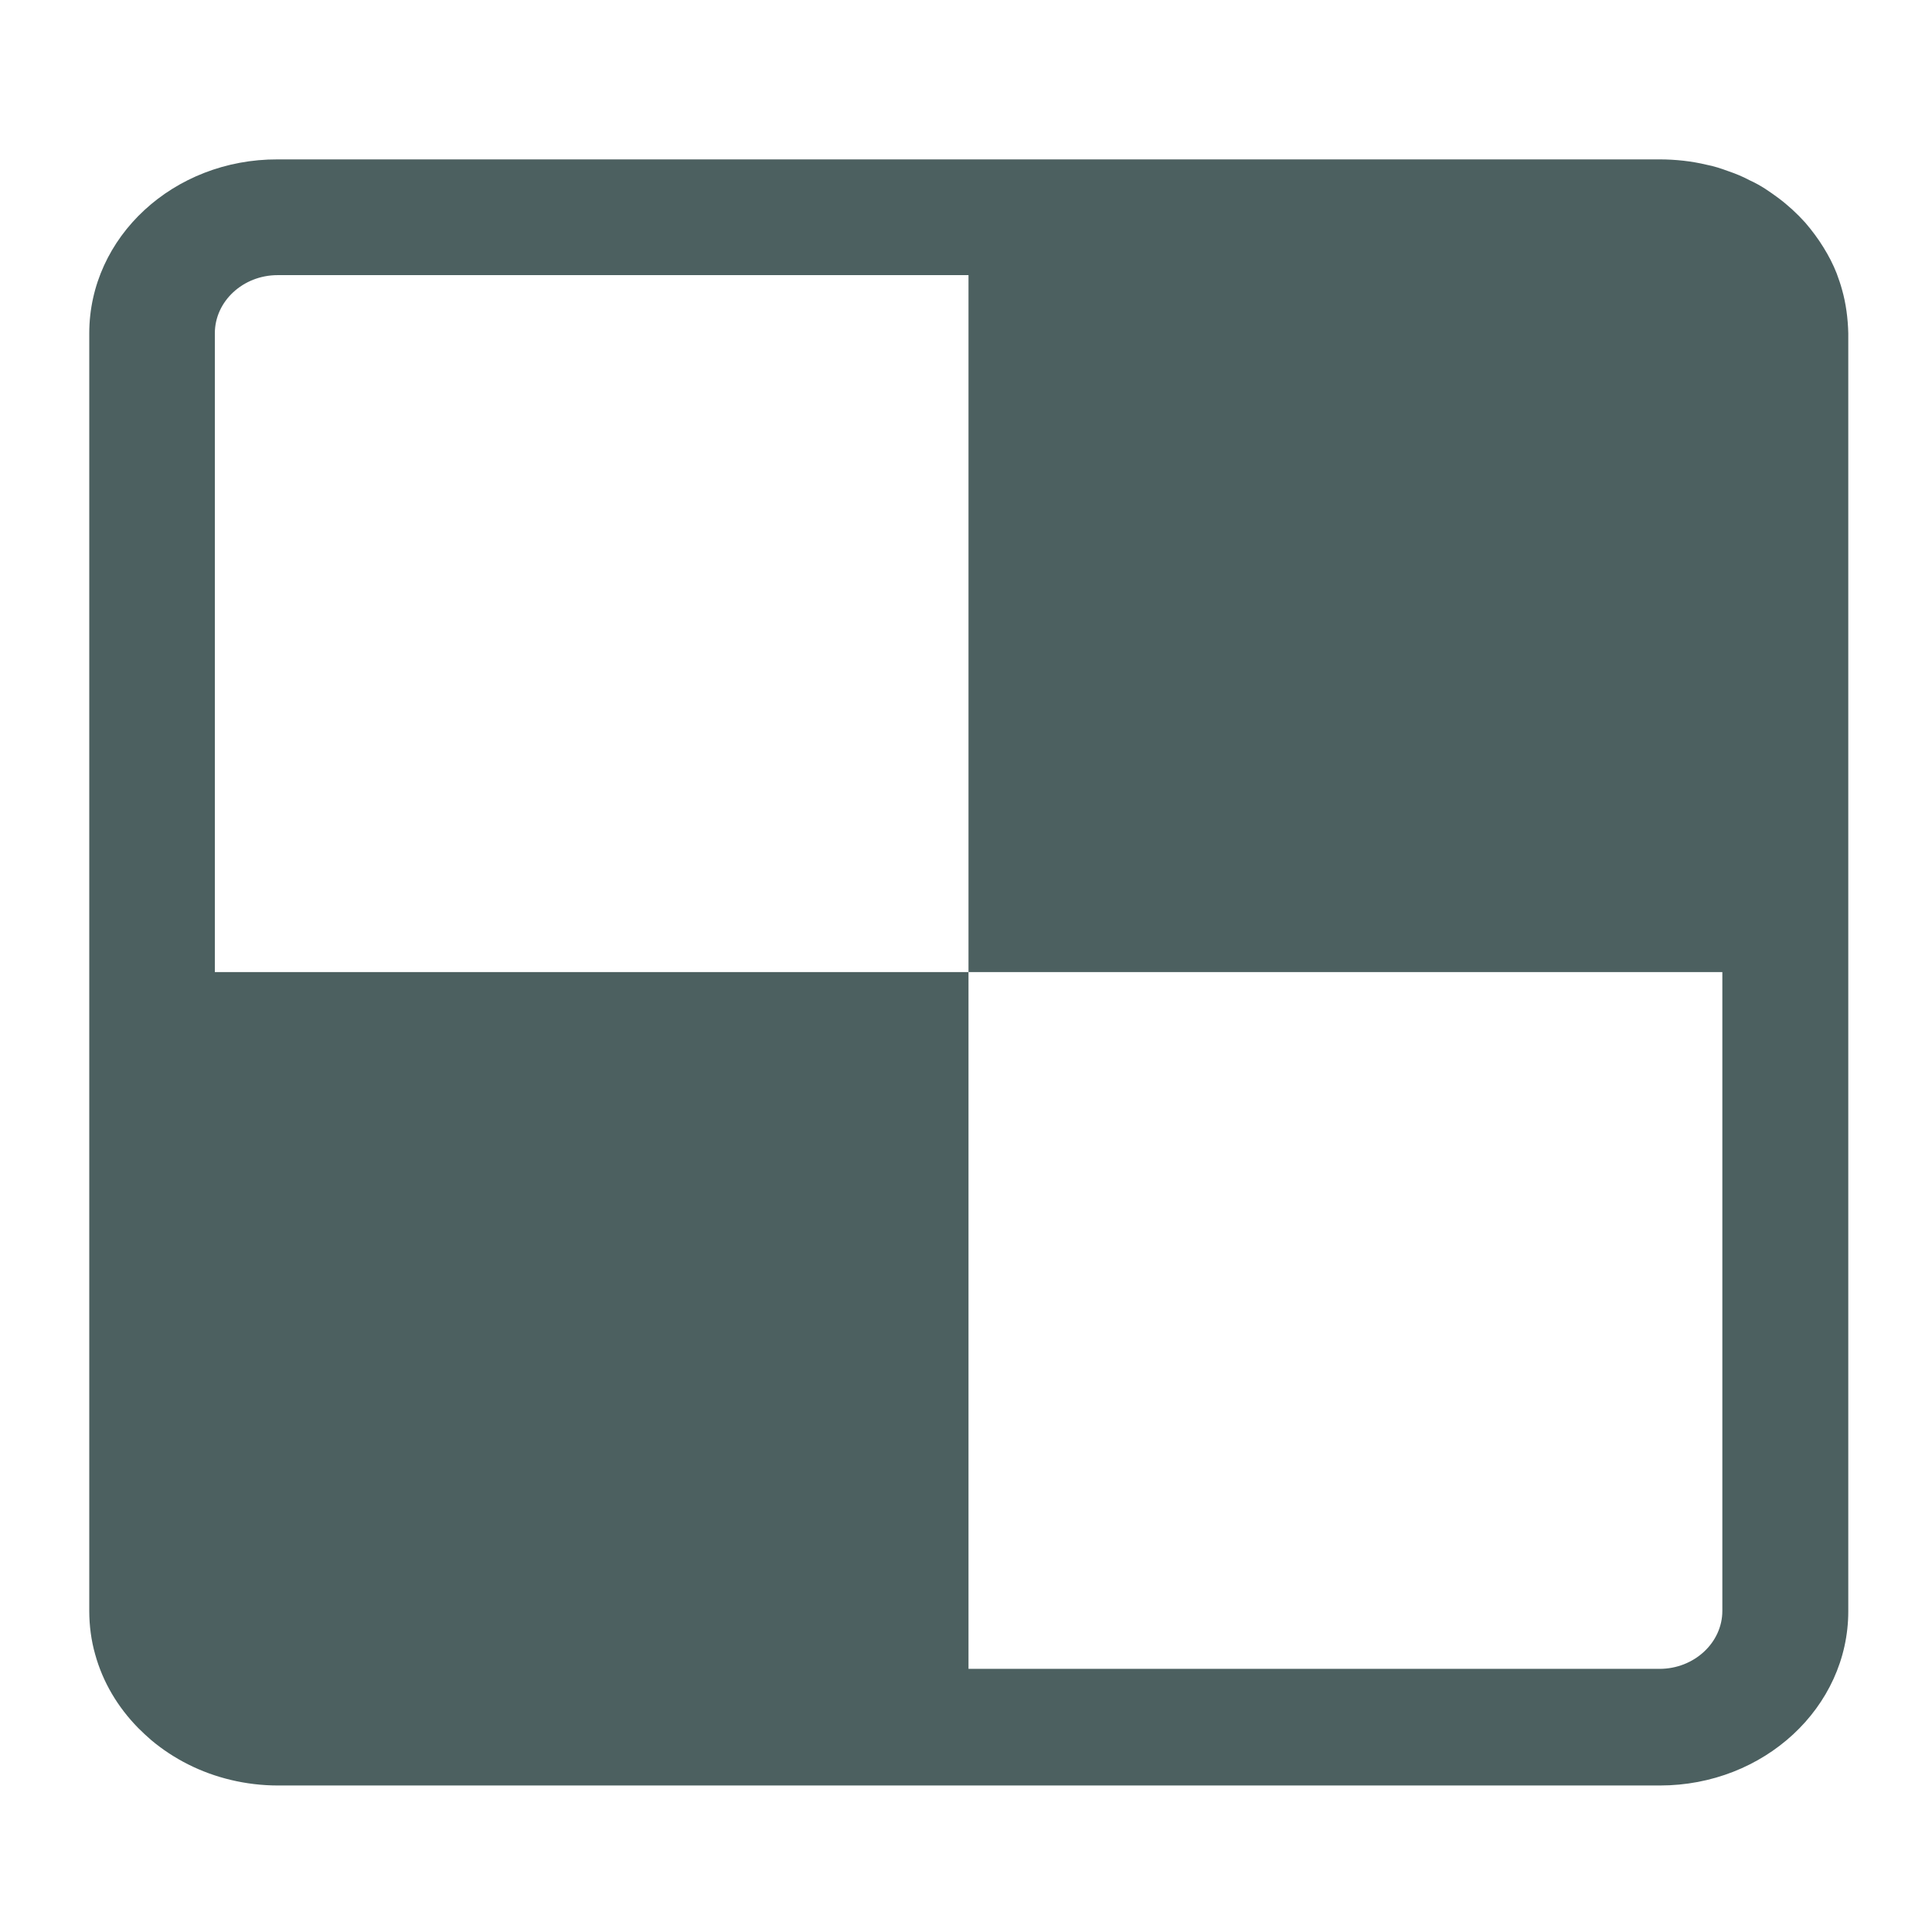
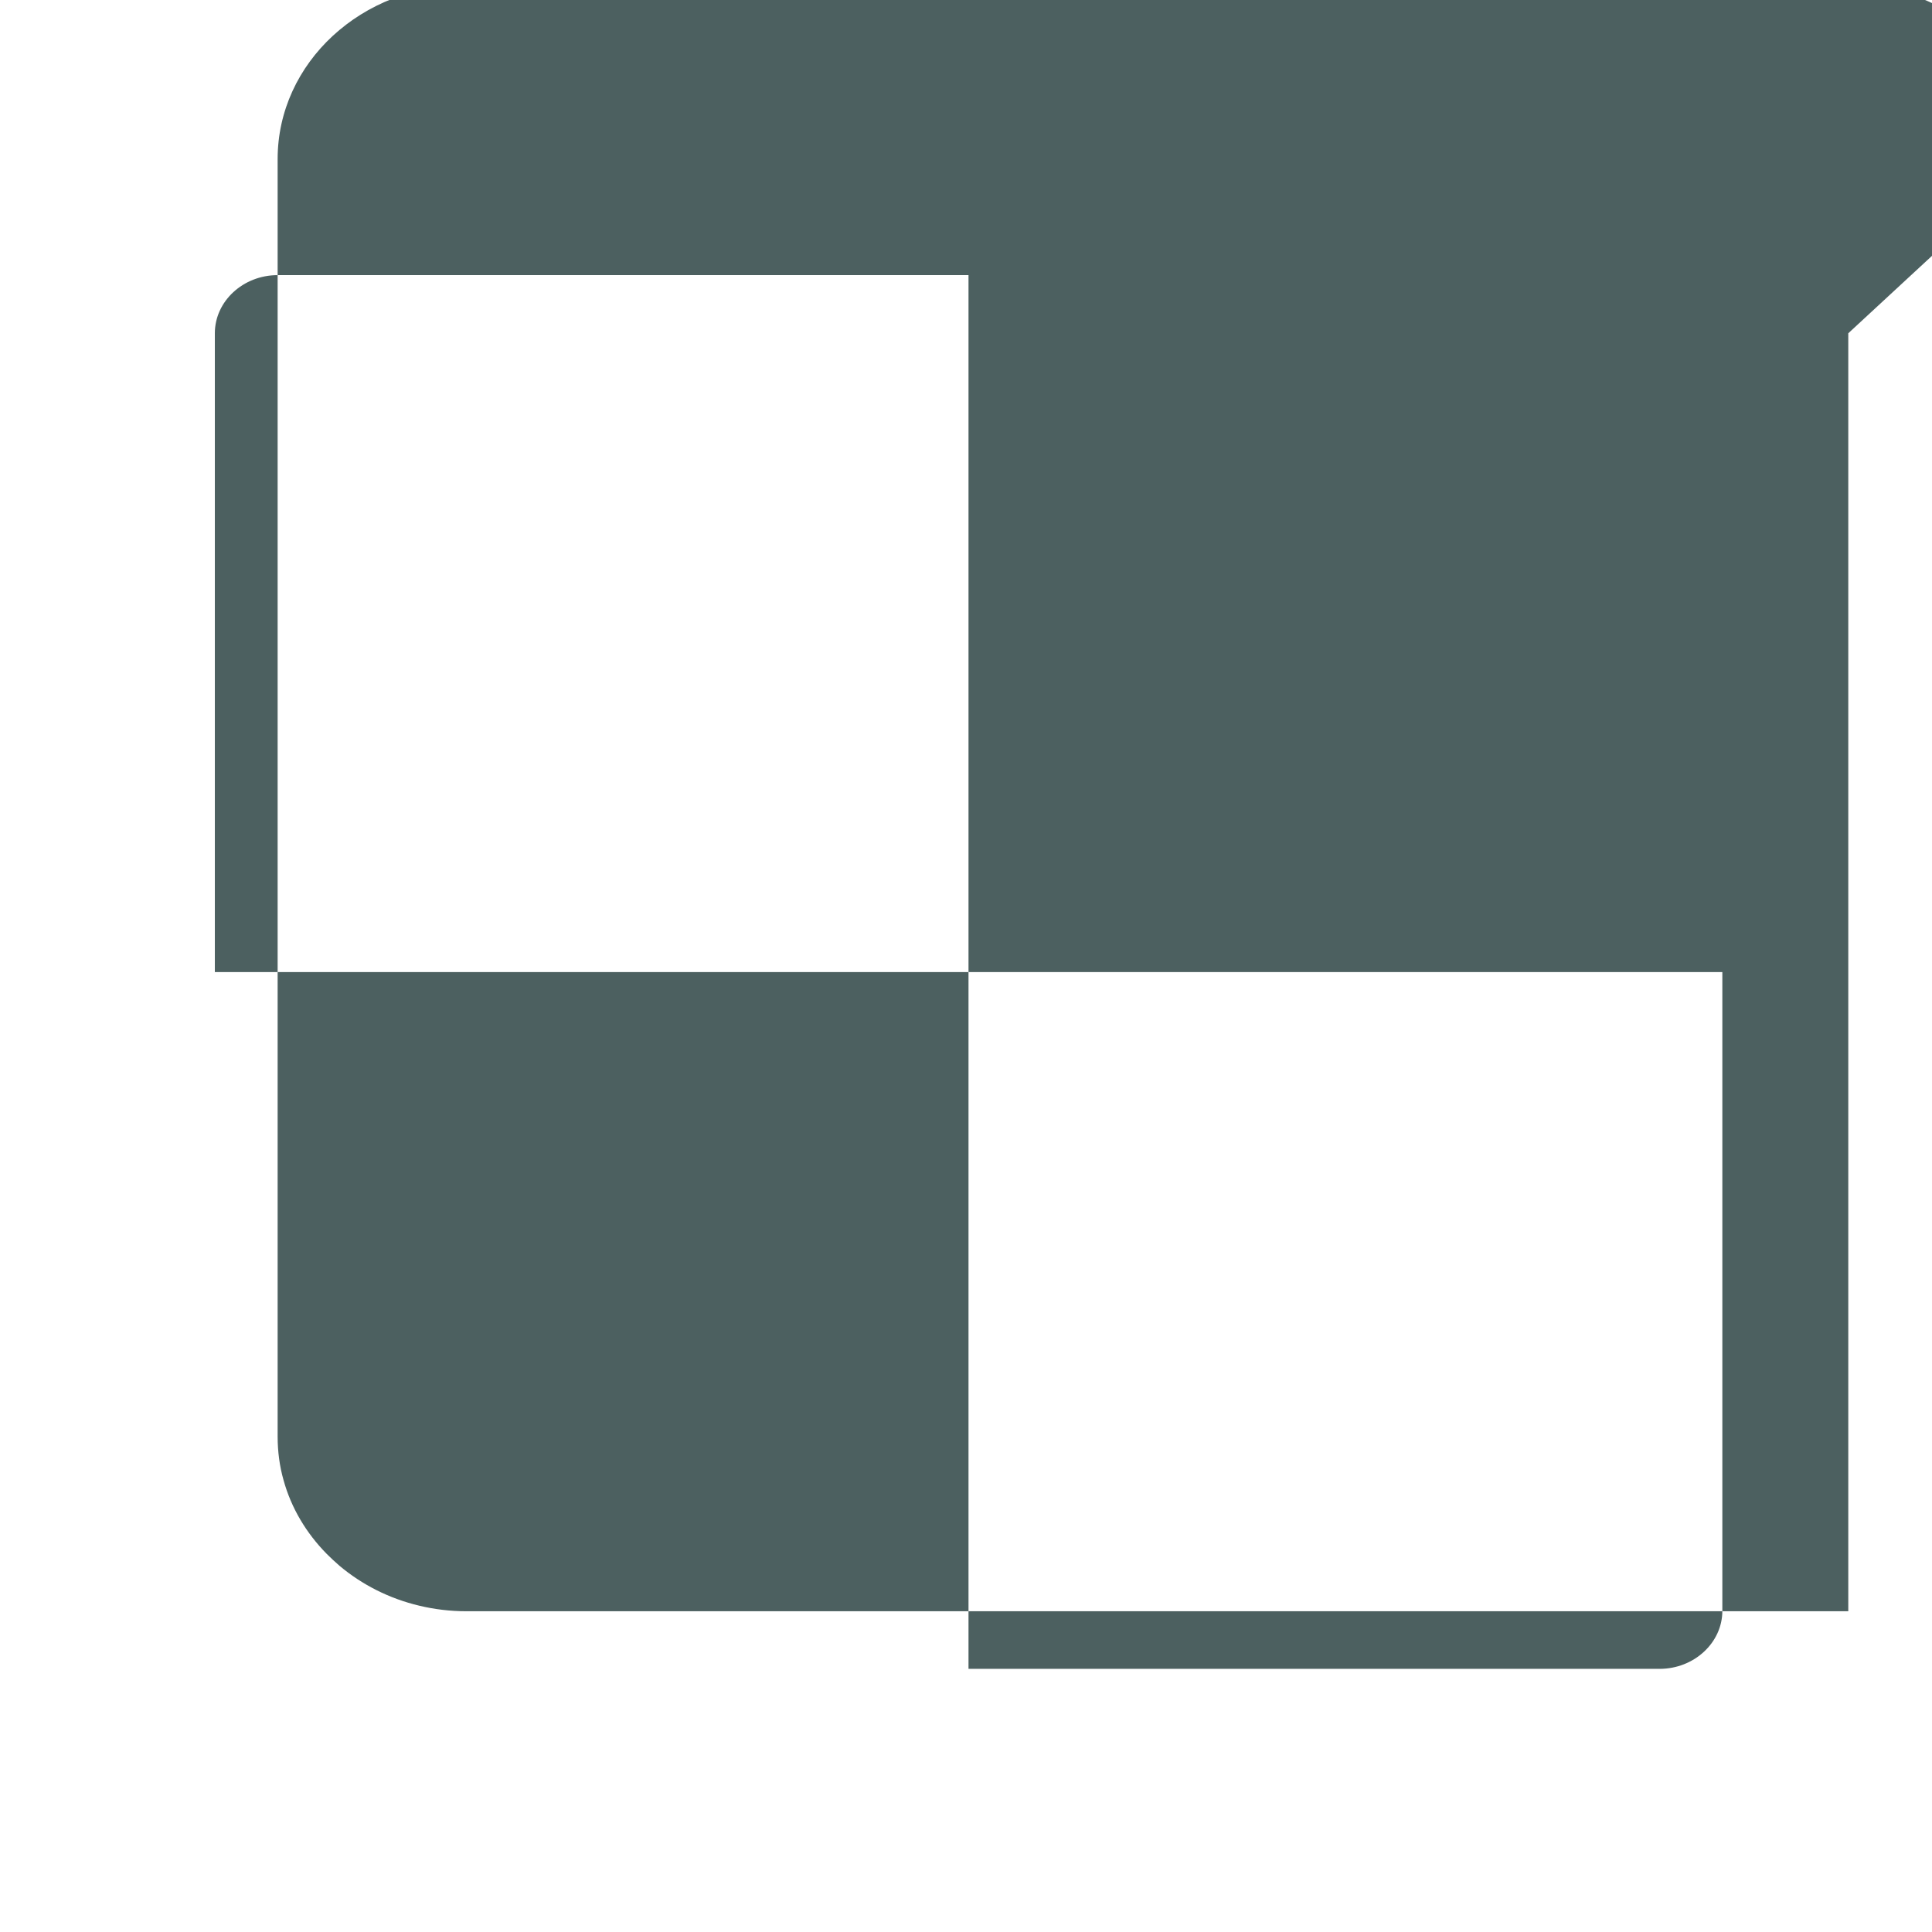
<svg xmlns="http://www.w3.org/2000/svg" version="1.2" viewBox="0 0 1080 1080" width="1080" height="1080">
  <title>Proyecto nuevo</title>
  <style>
		.s0 { fill: #4c6060 } 
	</style>
-   <path id="Forma 3" fill-rule="evenodd" class="s0" d="m1033.2 186.3v714.4c0 53.7-47.1 97.4-105.3 97.4h-772.5c-9 0-18-1.1-26.3-3.1-16.9-4-32.1-11.8-44.6-22.3q-3.9-3.4-7.2-6.7c-11.4-11.6-19.8-25.6-24.1-41.2-2.2-7.7-3.3-16-3.3-24.3v-714.2c0-53.8 47.1-97.4 105.3-97.2h772.5c9 0 18 1 26.3 3 4.2 0.8 8.1 2.1 11.9 3.5 4.1 1.4 8.1 3 12 5.1 3.1 1.4 6 3 8.8 4.8 2.4 1.6 4.9 3.3 7.3 5.1 5.5 4.1 10.5 8.7 15.1 13.8 3.7 4.3 7.3 9.1 10.3 14 2.9 4.7 5.3 9.3 7.3 14.4 1.1 3 2.2 6.1 3 9.1 2.2 7.7 3.3 16.1 3.5 24.4zm-70.4 357.1h-421.4v-389.6h-386.2c-19.3 0-35.1 14.6-35.1 32.5v357.1h421.3v389.5h386.3c19.3 0 35.1-14.6 35.1-32.4z" />
+   <path id="Forma 3" fill-rule="evenodd" class="s0" d="m1033.2 186.3v714.4h-772.5c-9 0-18-1.1-26.3-3.1-16.9-4-32.1-11.8-44.6-22.3q-3.9-3.4-7.2-6.7c-11.4-11.6-19.8-25.6-24.1-41.2-2.2-7.7-3.3-16-3.3-24.3v-714.2c0-53.8 47.1-97.4 105.3-97.2h772.5c9 0 18 1 26.3 3 4.2 0.8 8.1 2.1 11.9 3.5 4.1 1.4 8.1 3 12 5.1 3.1 1.4 6 3 8.8 4.8 2.4 1.6 4.9 3.3 7.3 5.1 5.5 4.1 10.5 8.7 15.1 13.8 3.7 4.3 7.3 9.1 10.3 14 2.9 4.7 5.3 9.3 7.3 14.4 1.1 3 2.2 6.1 3 9.1 2.2 7.7 3.3 16.1 3.5 24.4zm-70.4 357.1h-421.4v-389.6h-386.2c-19.3 0-35.1 14.6-35.1 32.5v357.1h421.3v389.5h386.3c19.3 0 35.1-14.6 35.1-32.4z" />
</svg>